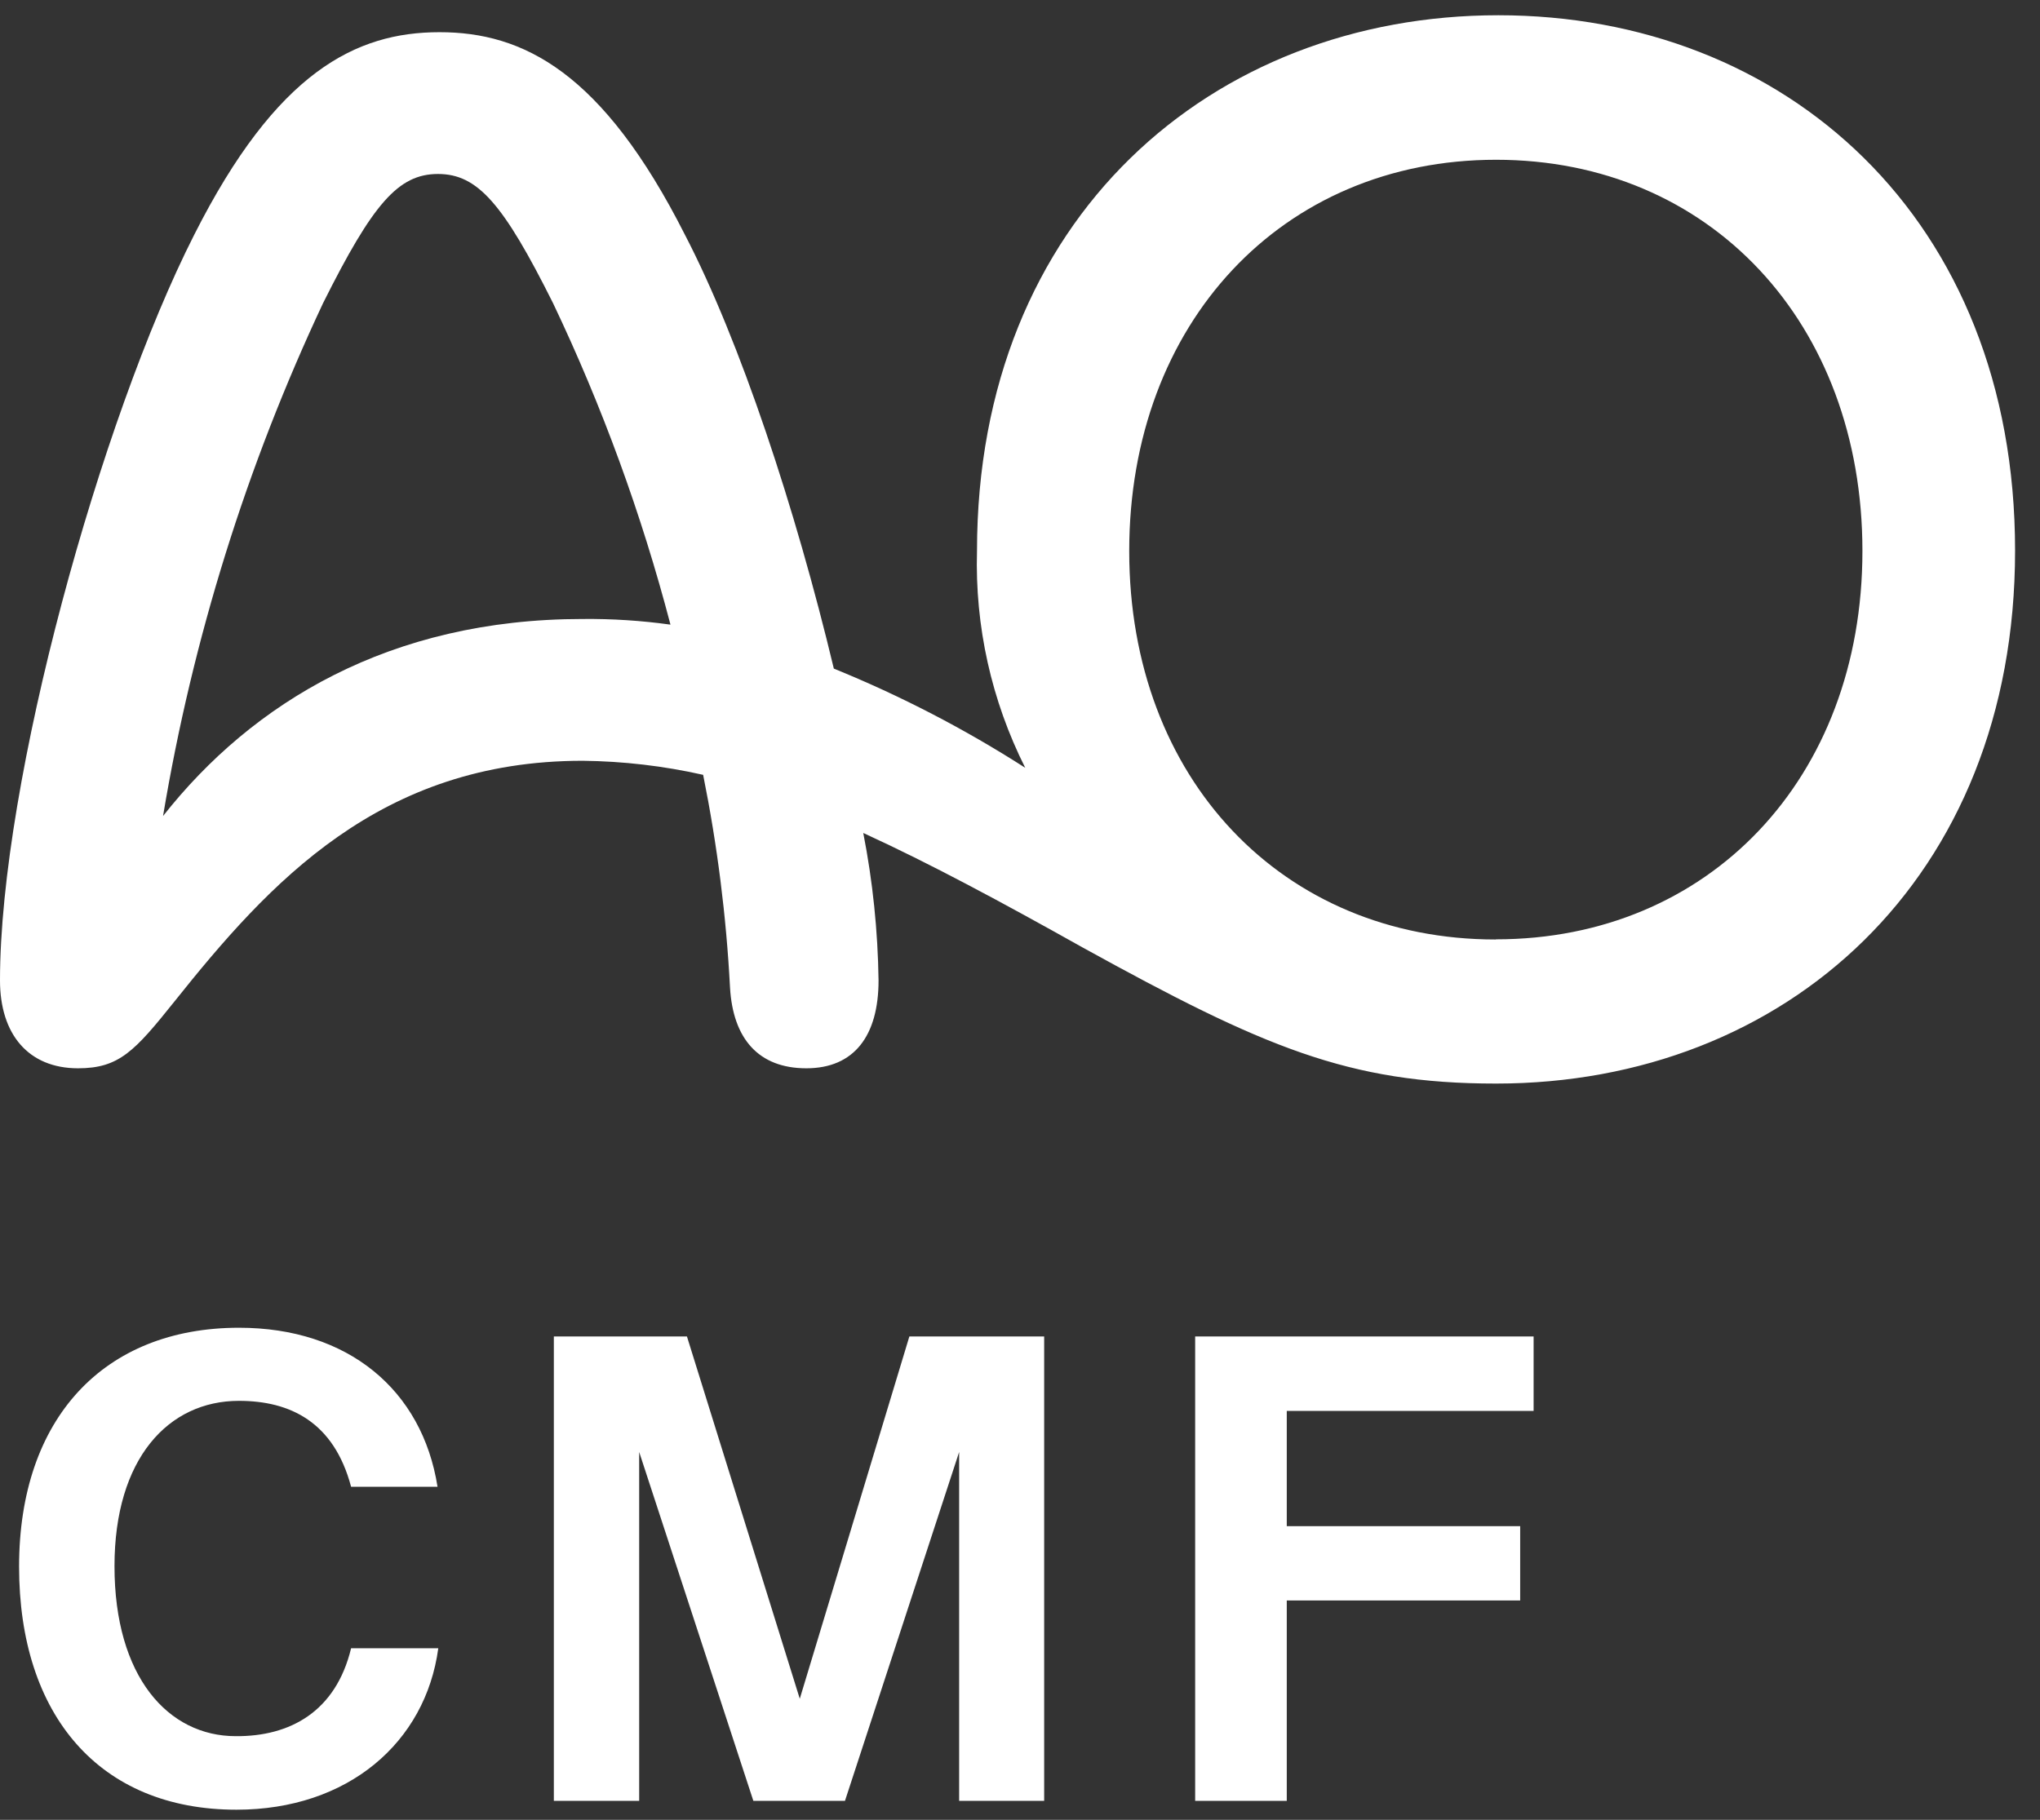
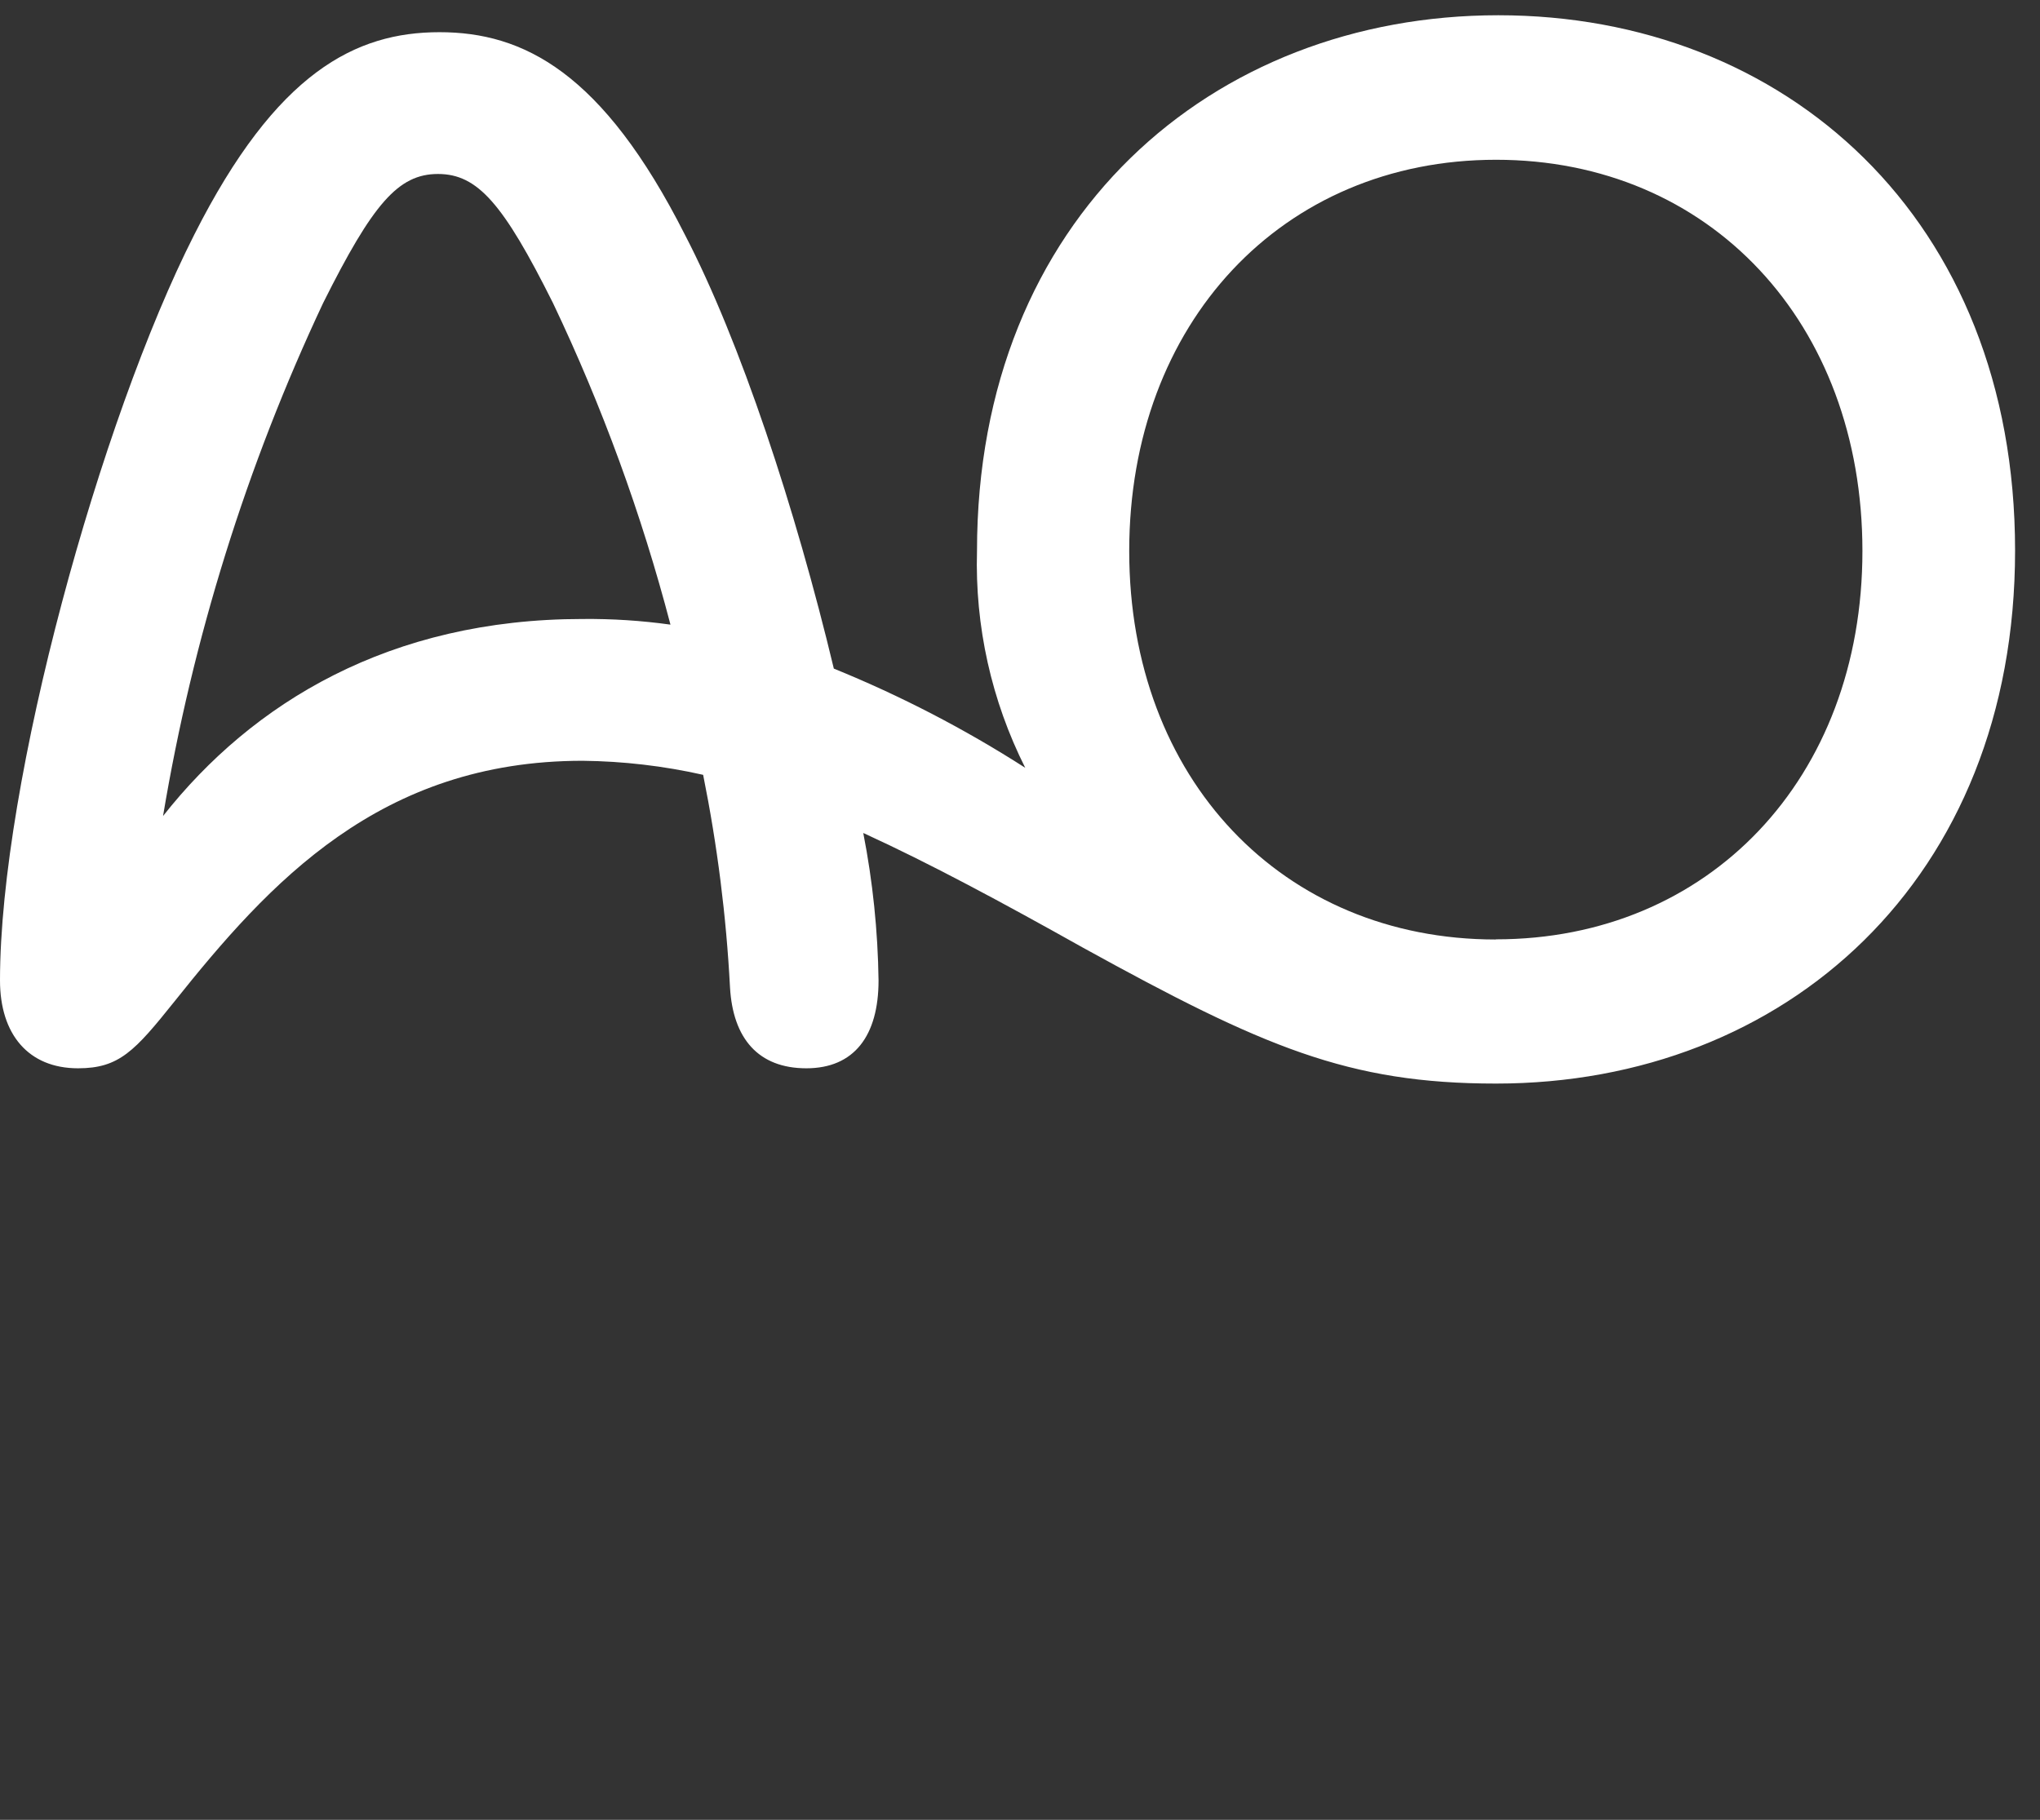
<svg xmlns="http://www.w3.org/2000/svg" width="65px" height="58px" viewBox="0 0 65 58" version="1.1">
  <rect x="0" y="0" width="65" height="58" fill="#333333" stroke="none" />
  <title>BA66ECD8-90BE-4778-89E4-A27252796DDE</title>
  <desc>Created with sketchtool.</desc>
  <g id="Design" stroke="none" stroke-width="1" fill="none" fill-rule="evenodd">
    <g id="Result-desktop_dropdown" transform="translate(-530, -7279)" fill="#FFFFFF" fill-rule="nonzero">
      <g id="footer/services/desktop" transform="translate(0, 6949)">
        <g id="AO-CMF" transform="translate(530, 330.486)">
          <g transform="translate(-0, 0)">
-             <path d="M7.534,57.192 C3.157,57.192 0.608,54.167 0.608,49.444 C0.608,44.721 3.308,41.831 7.617,41.831 C11.09,41.831 13.454,43.811 13.941,46.9 L11.187,46.9 C10.638,44.832 9.242,44.161 7.612,44.161 C5.365,44.161 3.648,46 3.648,49.429 C3.648,52.965 5.365,54.848 7.51,54.848 C9.242,54.862 10.701,54.064 11.187,52.046 L13.965,52.046 C13.561,55.047 11.09,57.192 7.534,57.192 Z" id="Path" />
-             <polygon id="Path" points="20.366 45.791 20.366 56.91 17.647 56.91 17.647 42.109 21.888 42.109 25.483 53.656 28.975 42.109 33.27 42.109 33.27 56.91 30.561 56.91 30.561 45.791 26.923 56.91 24.004 56.91" />
-             <polygon id="Path" points="48.865 42.109 48.865 44.482 41 44.482 41 48.155 48.437 48.155 48.437 50.523 41 50.523 41 56.91 38.081 56.91 38.081 42.109" />
            <path d="M18.566,19.242 C12.423,19.242 8.04,21.908 5.195,25.522 C6.139,19.863 7.856,14.361 10.297,9.169 C11.878,6.007 12.69,5.059 13.955,5.059 C15.22,5.059 16.037,6.007 17.618,9.169 C19.186,12.461 20.44,15.894 21.363,19.422 C20.437,19.293 19.502,19.233 18.566,19.242 M47.654,29.457 C40.878,29.457 35.98,24.35 35.98,17.078 C35.98,9.806 40.858,4.606 47.668,4.606 C54.478,4.606 59.342,9.801 59.342,17.073 C59.342,24.345 54.429,29.452 47.668,29.452 M47.741,0 C38.621,0 31.13,6.46 31.13,17.073 C31.061,19.469 31.59,21.844 32.667,23.985 C30.736,22.746 28.694,21.688 26.568,20.823 C25.347,15.721 23.586,10.39 21.825,6.999 C19.199,1.805 16.669,0.54 14.004,0.54 C11.338,0.54 8.809,1.805 6.187,6.999 C3.205,12.875 0,24.437 0,30.761 C0,32.478 0.905,33.562 2.486,33.562 C3.794,33.562 4.29,33.018 5.555,31.437 C8.58,27.643 12.107,23.761 18.566,23.761 C19.858,23.775 21.144,23.925 22.404,24.209 C22.854,26.443 23.141,28.708 23.26,30.984 C23.353,32.614 24.165,33.562 25.692,33.562 C27.22,33.562 27.993,32.521 27.993,30.761 C27.971,29.183 27.809,27.61 27.506,26.062 C29.632,27.035 31.933,28.275 34.511,29.72 C40.246,32.881 42.955,34.049 47.668,34.049 C56.881,34.049 64.206,27.541 64.206,17.063 C64.206,6.46 56.866,0 47.741,0" id="Shape" />
          </g>
        </g>
      </g>
    </g>
  </g>
</svg>